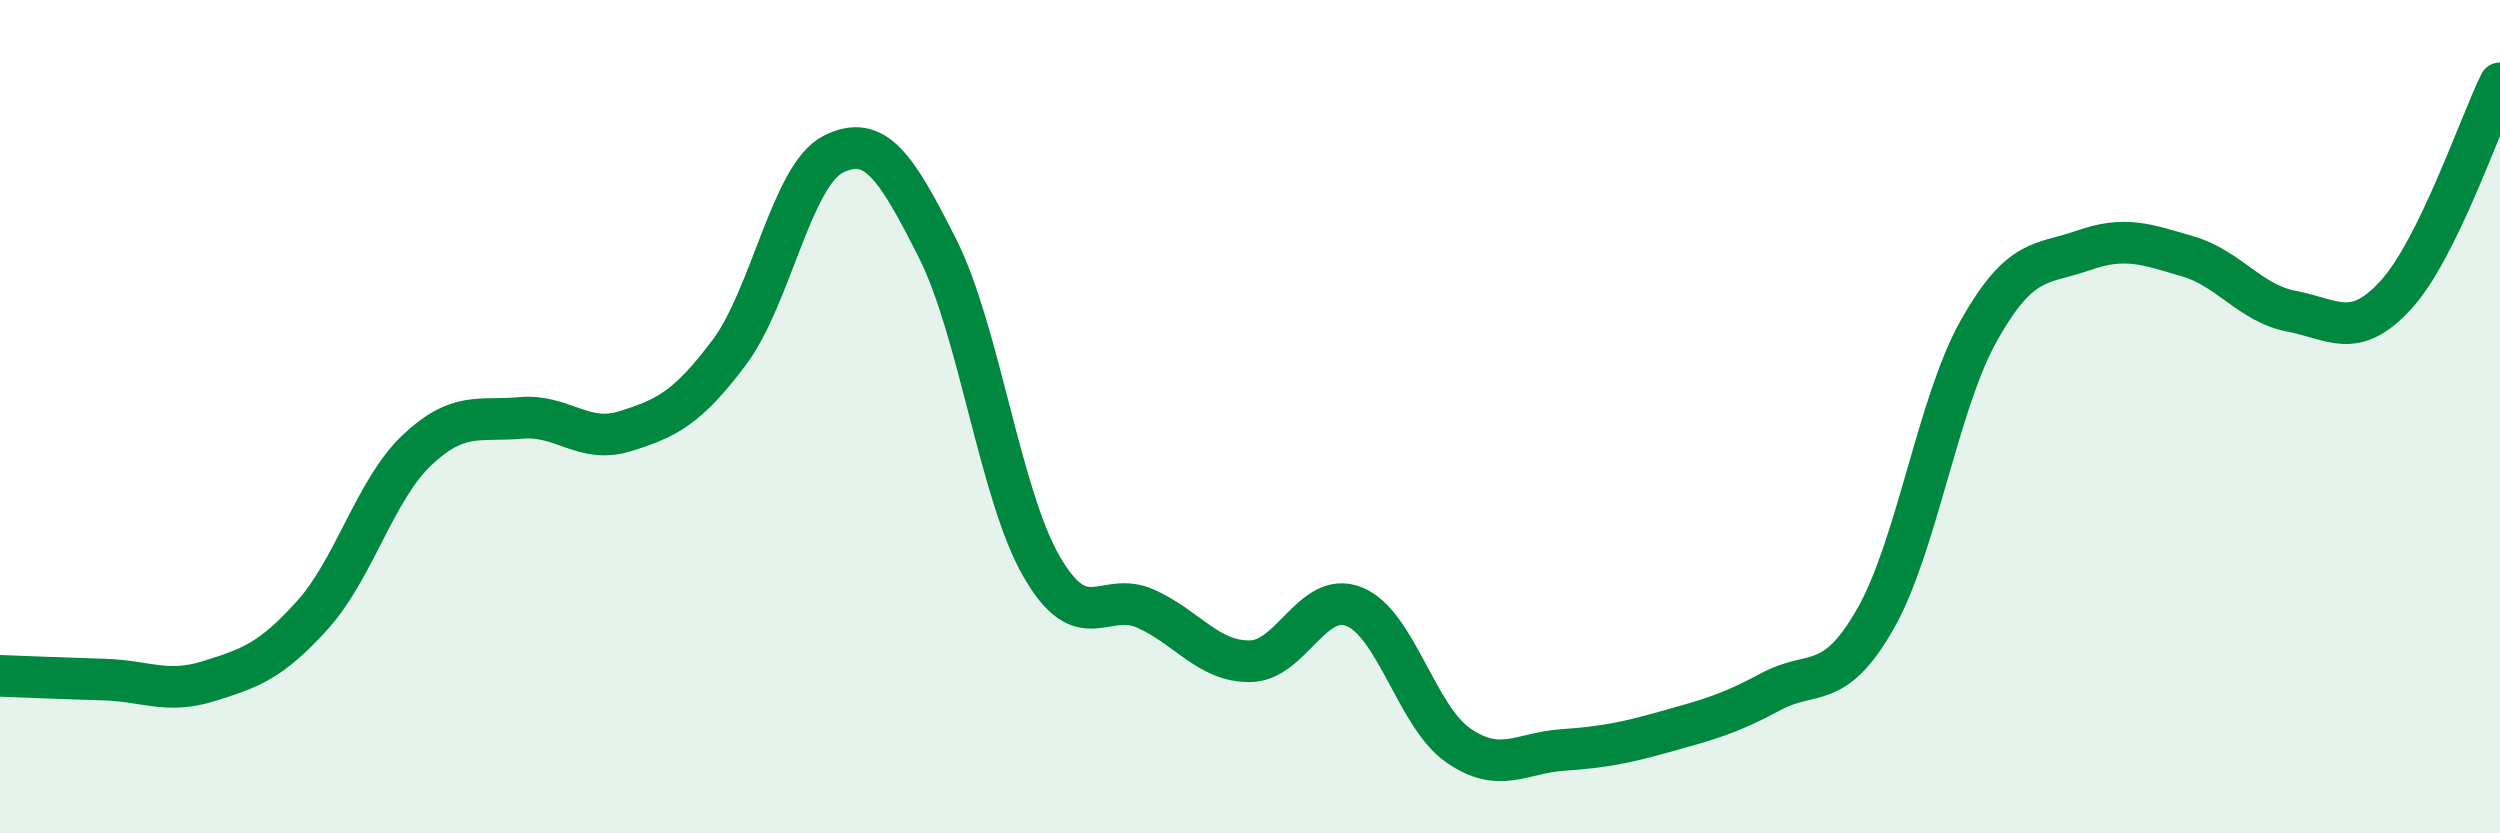
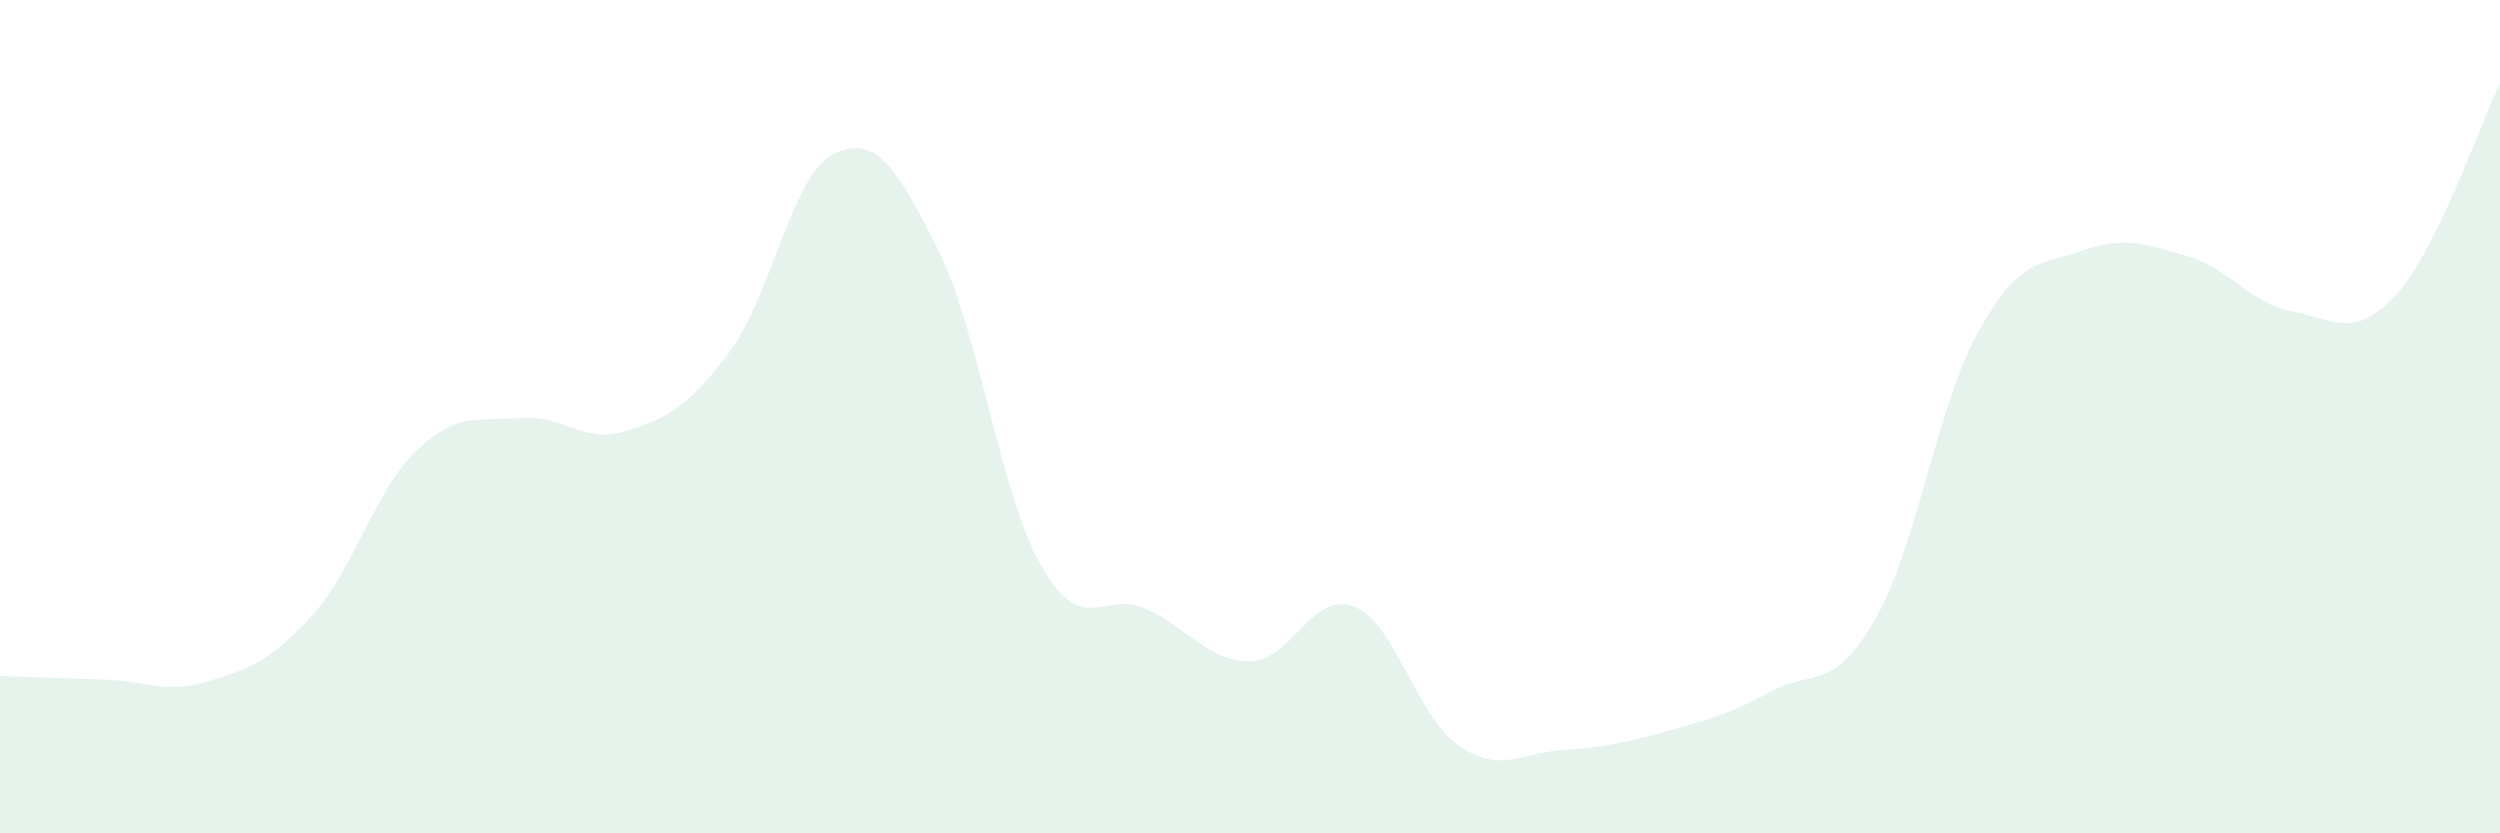
<svg xmlns="http://www.w3.org/2000/svg" width="60" height="20" viewBox="0 0 60 20">
  <path d="M 0,16.22 C 0.5,16.24 1.5,16.28 2.5,16.31 C 3.5,16.34 4,16.66 5,16.35 C 6,16.04 6.5,15.87 7.5,14.76 C 8.5,13.65 9,11.76 10,10.81 C 11,9.86 11.5,10.12 12.5,10.03 C 13.5,9.94 14,10.66 15,10.35 C 16,10.04 16.5,9.79 17.5,8.46 C 18.5,7.13 19,4.2 20,3.7 C 21,3.2 21.5,3.98 22.5,5.96 C 23.5,7.94 24,11.87 25,13.6 C 26,15.33 26.5,14.16 27.5,14.61 C 28.5,15.06 29,15.88 30,15.87 C 31,15.86 31.5,14.16 32.5,14.56 C 33.5,14.96 34,17.2 35,17.89 C 36,18.58 36.5,18.07 37.5,18 C 38.5,17.93 39,17.83 40,17.55 C 41,17.27 41.5,17.14 42.5,16.6 C 43.5,16.06 44,16.61 45,14.87 C 46,13.13 46.5,9.69 47.5,7.92 C 48.5,6.15 49,6.36 50,6.01 C 51,5.66 51.5,5.86 52.5,6.15 C 53.5,6.44 54,7.28 55,7.47 C 56,7.66 56.5,8.17 57.5,7.08 C 58.5,5.99 59.5,3.02 60,2L60 20L0 20Z" fill="#008740" opacity="0.1" stroke-linecap="round" stroke-linejoin="round" />
-   <path d="M 0,16.22 C 0.5,16.24 1.5,16.28 2.5,16.31 C 3.5,16.34 4,16.66 5,16.35 C 6,16.04 6.5,15.87 7.5,14.76 C 8.5,13.65 9,11.76 10,10.81 C 11,9.86 11.5,10.12 12.5,10.03 C 13.5,9.94 14,10.66 15,10.35 C 16,10.04 16.5,9.79 17.5,8.46 C 18.5,7.13 19,4.2 20,3.7 C 21,3.2 21.5,3.98 22.5,5.96 C 23.5,7.94 24,11.87 25,13.6 C 26,15.33 26.5,14.16 27.5,14.61 C 28.5,15.06 29,15.88 30,15.87 C 31,15.86 31.5,14.16 32.5,14.56 C 33.5,14.96 34,17.2 35,17.89 C 36,18.58 36.5,18.07 37.5,18 C 38.5,17.93 39,17.83 40,17.55 C 41,17.27 41.5,17.14 42.5,16.6 C 43.5,16.06 44,16.61 45,14.87 C 46,13.13 46.5,9.69 47.5,7.92 C 48.5,6.15 49,6.36 50,6.01 C 51,5.66 51.5,5.86 52.5,6.15 C 53.5,6.44 54,7.28 55,7.47 C 56,7.66 56.5,8.17 57.5,7.08 C 58.5,5.99 59.5,3.02 60,2" stroke="#008740" stroke-width="1" fill="none" stroke-linecap="round" stroke-linejoin="round" />
</svg>